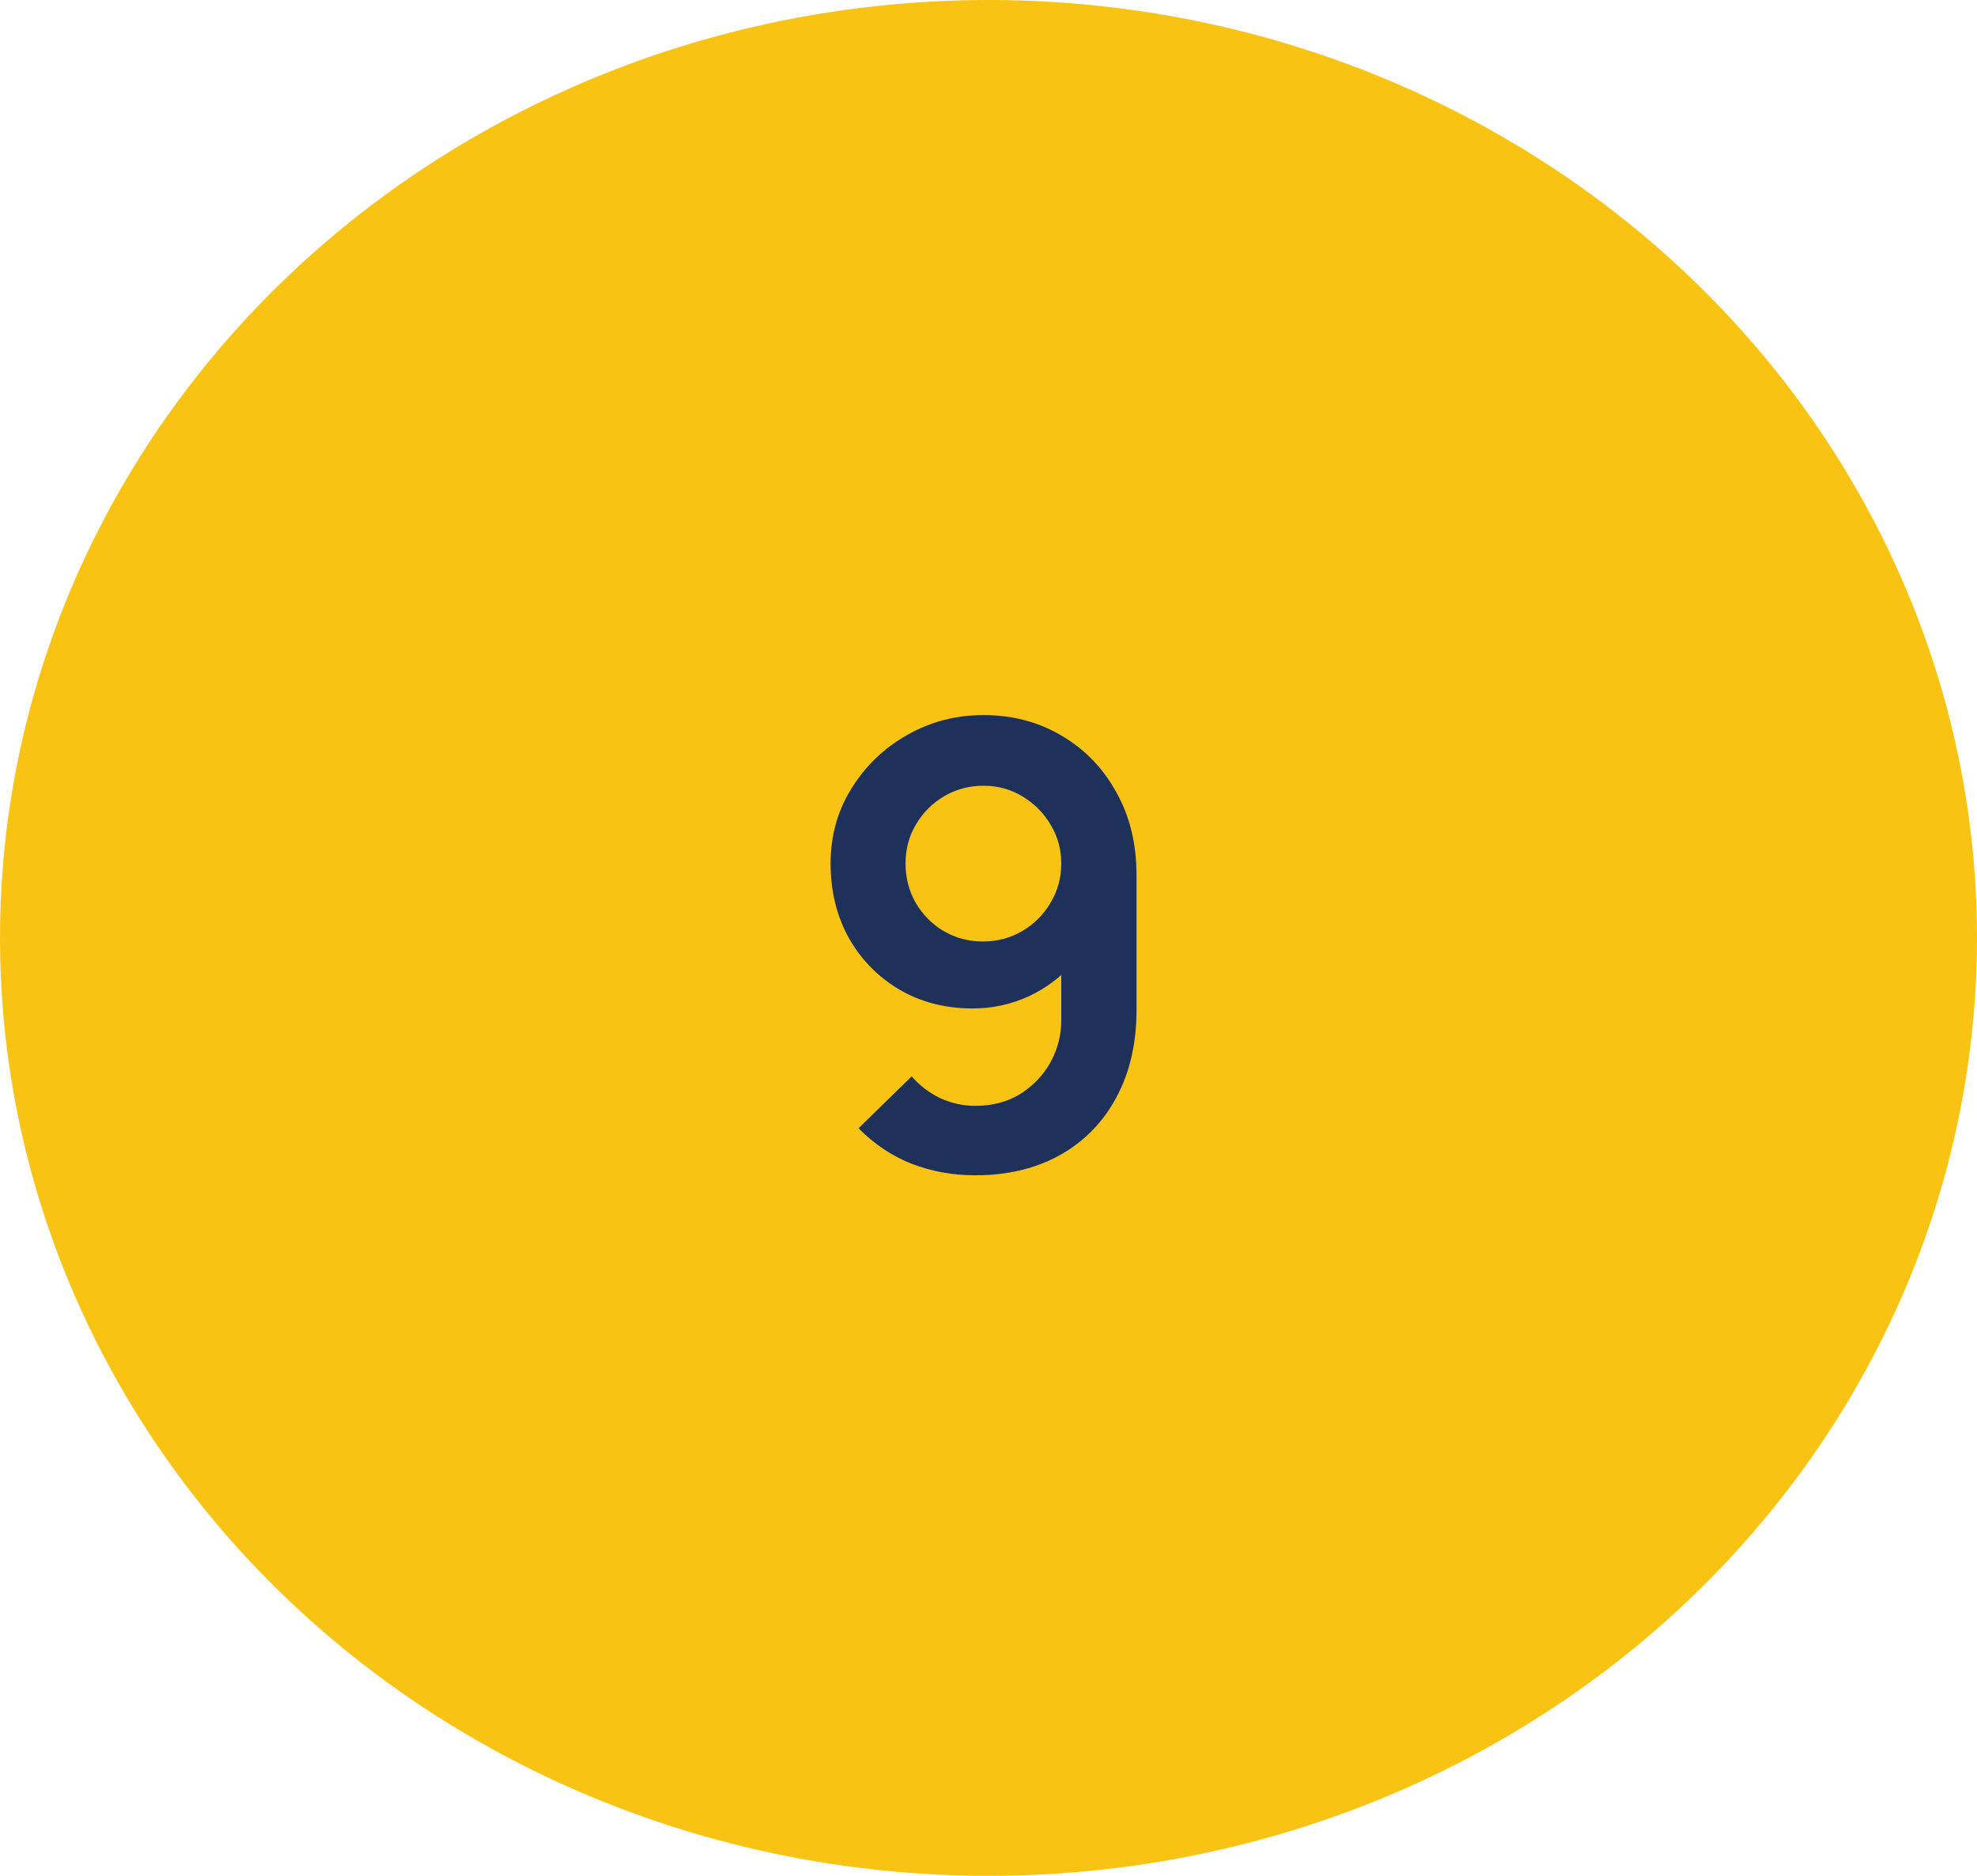
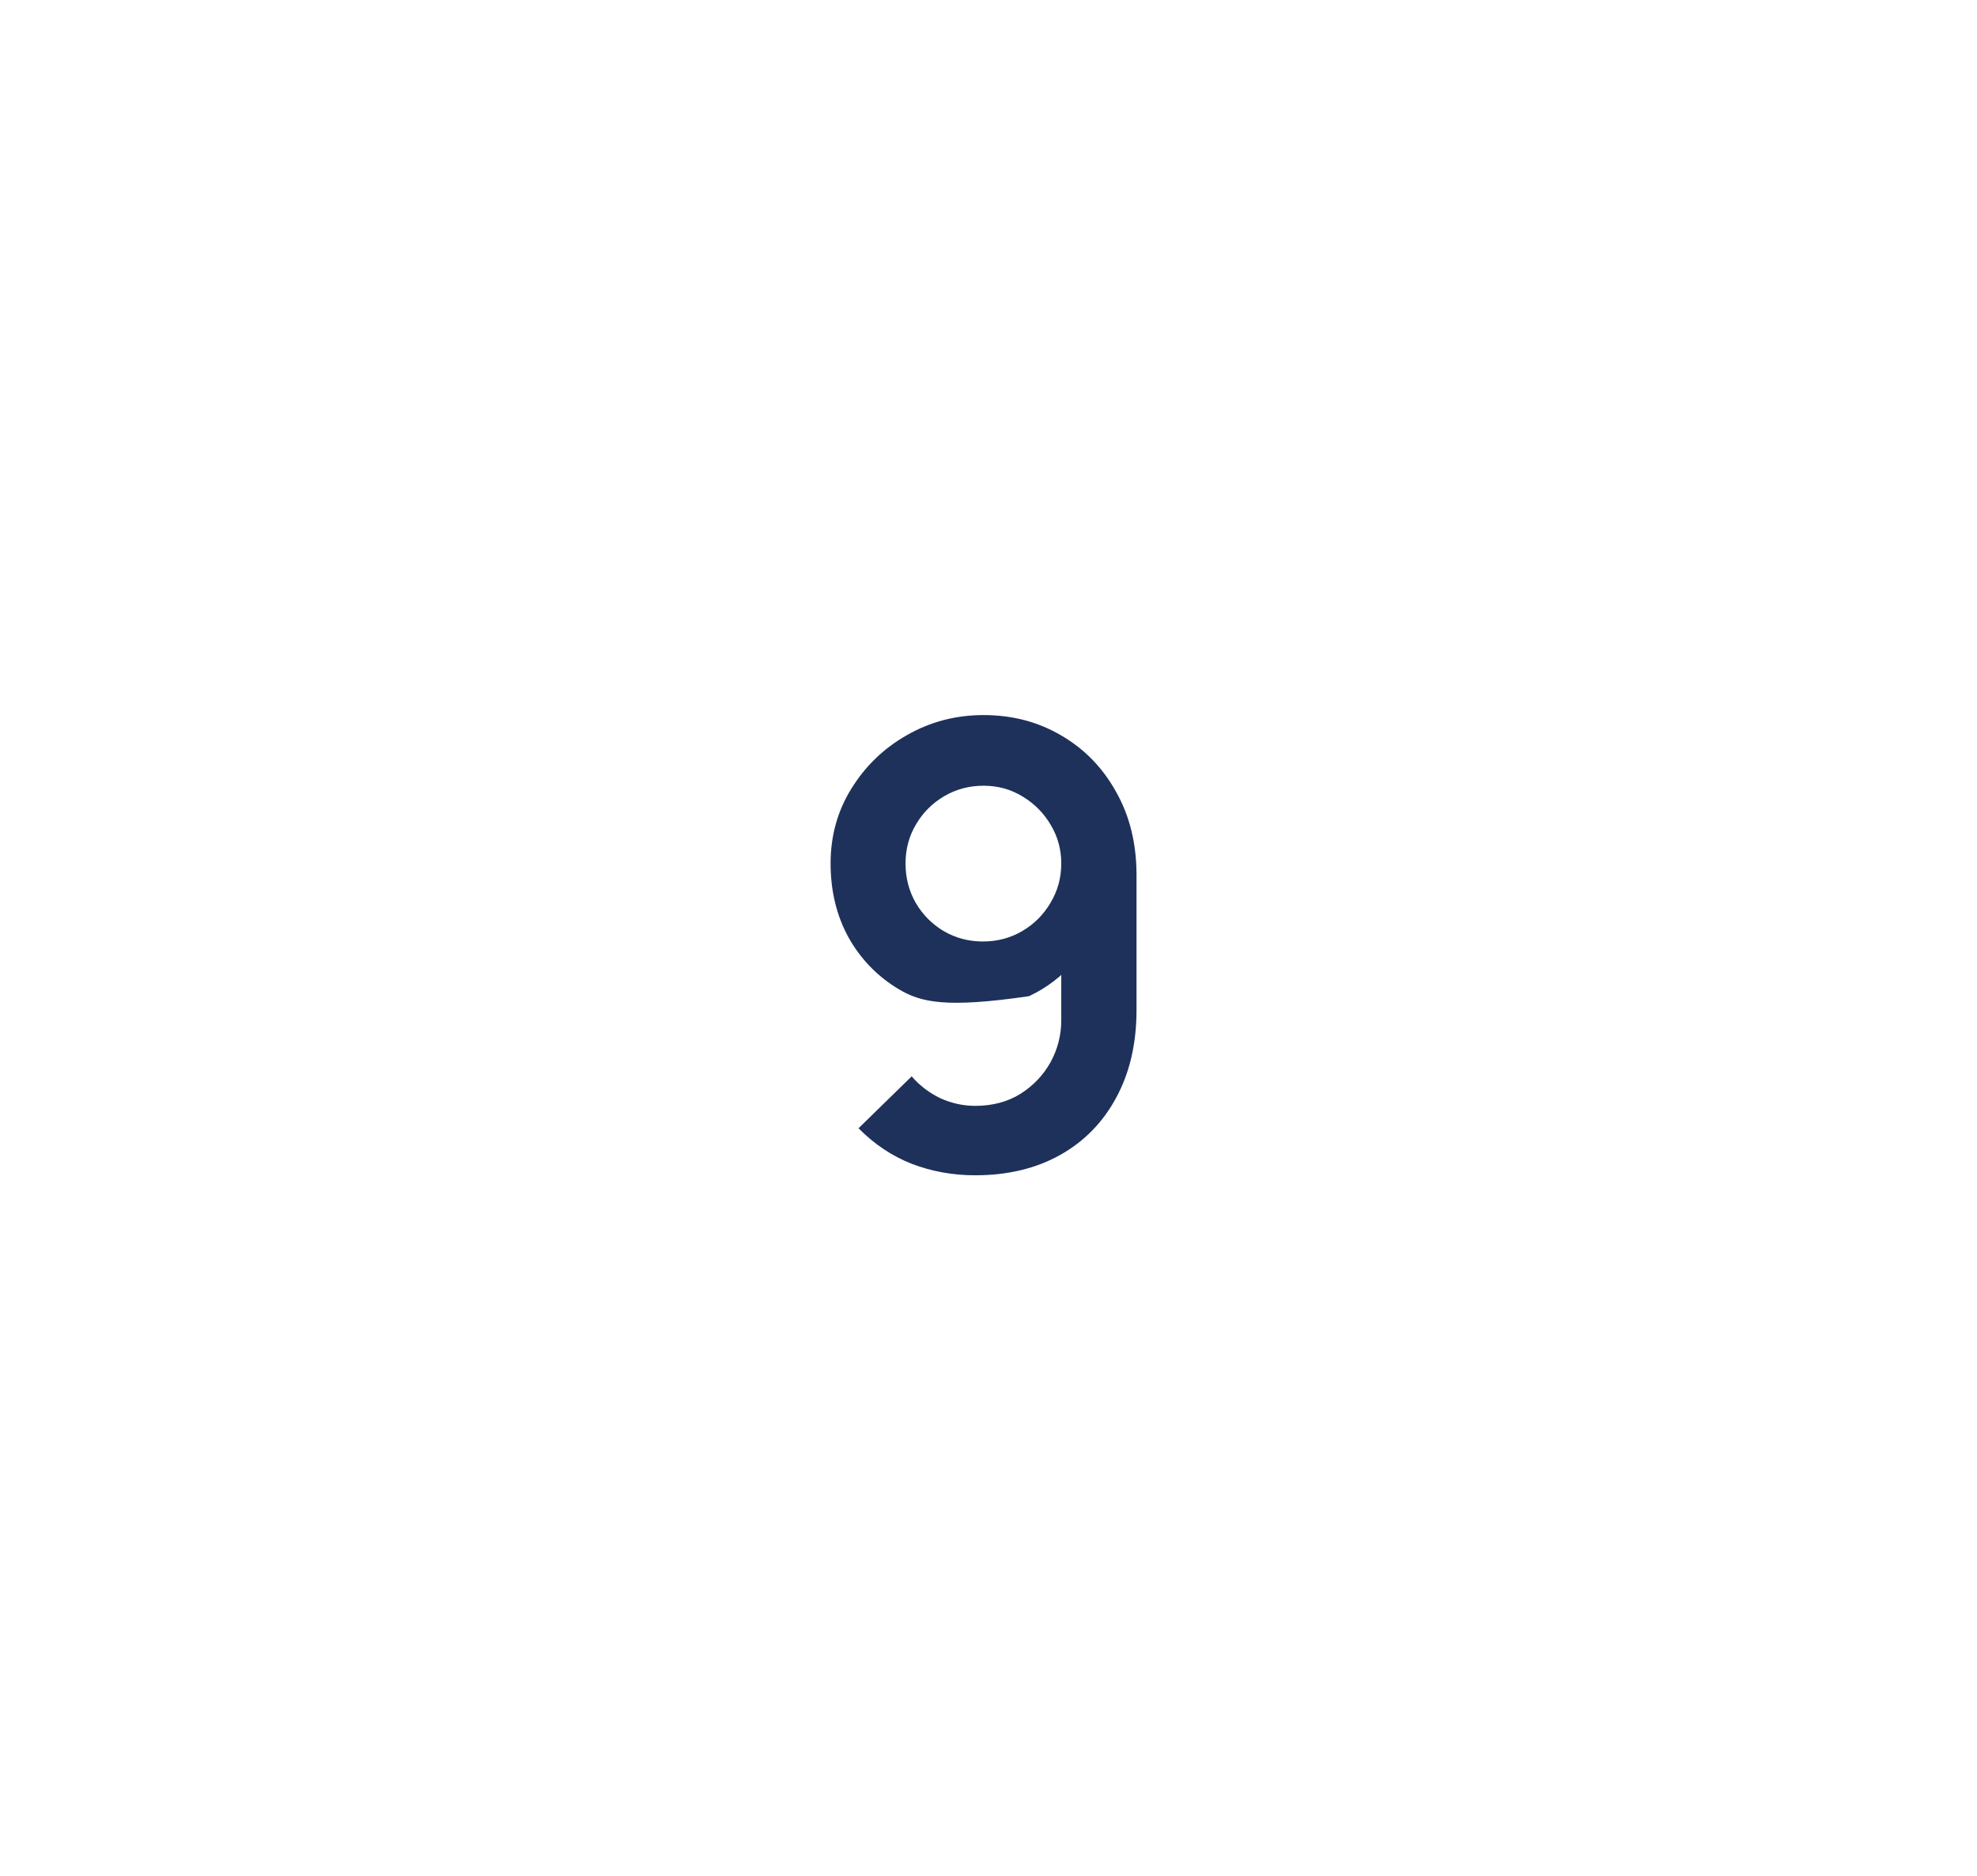
<svg xmlns="http://www.w3.org/2000/svg" width="78" height="74" viewBox="0 0 78 74" fill="none">
-   <ellipse cx="39" cy="37" rx="39" ry="37" fill="#F9C314" />
-   <path d="M38.805 28.209C39.944 28.209 40.97 28.48 41.883 29.021C42.796 29.554 43.515 30.297 44.041 31.251C44.574 32.196 44.84 33.287 44.84 34.523V39.843C44.84 41.16 44.574 42.312 44.041 43.297C43.515 44.275 42.776 45.031 41.823 45.564C40.869 46.097 39.754 46.364 38.478 46.364C37.597 46.364 36.765 46.214 35.981 45.915C35.197 45.608 34.495 45.139 33.872 44.509L35.969 42.461C36.284 42.825 36.66 43.112 37.096 43.322C37.541 43.524 38.001 43.625 38.478 43.625C39.156 43.625 39.75 43.467 40.259 43.152C40.768 42.829 41.164 42.413 41.447 41.904C41.73 41.387 41.871 40.833 41.871 40.243V37.347L42.392 37.929C41.899 38.51 41.301 38.967 40.599 39.298C39.896 39.621 39.156 39.783 38.381 39.783C37.29 39.783 36.321 39.532 35.472 39.031C34.632 38.531 33.969 37.852 33.485 36.995C33.008 36.131 32.77 35.153 32.77 34.062C32.77 32.972 33.044 31.986 33.594 31.105C34.143 30.217 34.874 29.514 35.787 28.997C36.708 28.471 37.714 28.209 38.805 28.209ZM38.805 30.996C38.239 30.996 37.722 31.134 37.254 31.408C36.785 31.683 36.413 32.055 36.139 32.523C35.864 32.984 35.727 33.497 35.727 34.062C35.727 34.628 35.86 35.145 36.127 35.614C36.401 36.082 36.769 36.454 37.23 36.729C37.698 37.004 38.215 37.141 38.781 37.141C39.346 37.141 39.863 37.004 40.332 36.729C40.801 36.454 41.172 36.082 41.447 35.614C41.73 35.145 41.871 34.628 41.871 34.062C41.871 33.513 41.734 33.008 41.459 32.548C41.184 32.079 40.813 31.703 40.344 31.421C39.884 31.138 39.37 30.996 38.805 30.996Z" fill="#1E315B" />
+   <path d="M38.805 28.209C39.944 28.209 40.97 28.48 41.883 29.021C42.796 29.554 43.515 30.297 44.041 31.251C44.574 32.196 44.84 33.287 44.84 34.523V39.843C44.84 41.16 44.574 42.312 44.041 43.297C43.515 44.275 42.776 45.031 41.823 45.564C40.869 46.097 39.754 46.364 38.478 46.364C37.597 46.364 36.765 46.214 35.981 45.915C35.197 45.608 34.495 45.139 33.872 44.509L35.969 42.461C36.284 42.825 36.66 43.112 37.096 43.322C37.541 43.524 38.001 43.625 38.478 43.625C39.156 43.625 39.75 43.467 40.259 43.152C40.768 42.829 41.164 42.413 41.447 41.904C41.73 41.387 41.871 40.833 41.871 40.243V37.347L42.392 37.929C41.899 38.51 41.301 38.967 40.599 39.298C37.29 39.783 36.321 39.532 35.472 39.031C34.632 38.531 33.969 37.852 33.485 36.995C33.008 36.131 32.77 35.153 32.77 34.062C32.77 32.972 33.044 31.986 33.594 31.105C34.143 30.217 34.874 29.514 35.787 28.997C36.708 28.471 37.714 28.209 38.805 28.209ZM38.805 30.996C38.239 30.996 37.722 31.134 37.254 31.408C36.785 31.683 36.413 32.055 36.139 32.523C35.864 32.984 35.727 33.497 35.727 34.062C35.727 34.628 35.86 35.145 36.127 35.614C36.401 36.082 36.769 36.454 37.23 36.729C37.698 37.004 38.215 37.141 38.781 37.141C39.346 37.141 39.863 37.004 40.332 36.729C40.801 36.454 41.172 36.082 41.447 35.614C41.73 35.145 41.871 34.628 41.871 34.062C41.871 33.513 41.734 33.008 41.459 32.548C41.184 32.079 40.813 31.703 40.344 31.421C39.884 31.138 39.37 30.996 38.805 30.996Z" fill="#1E315B" />
</svg>